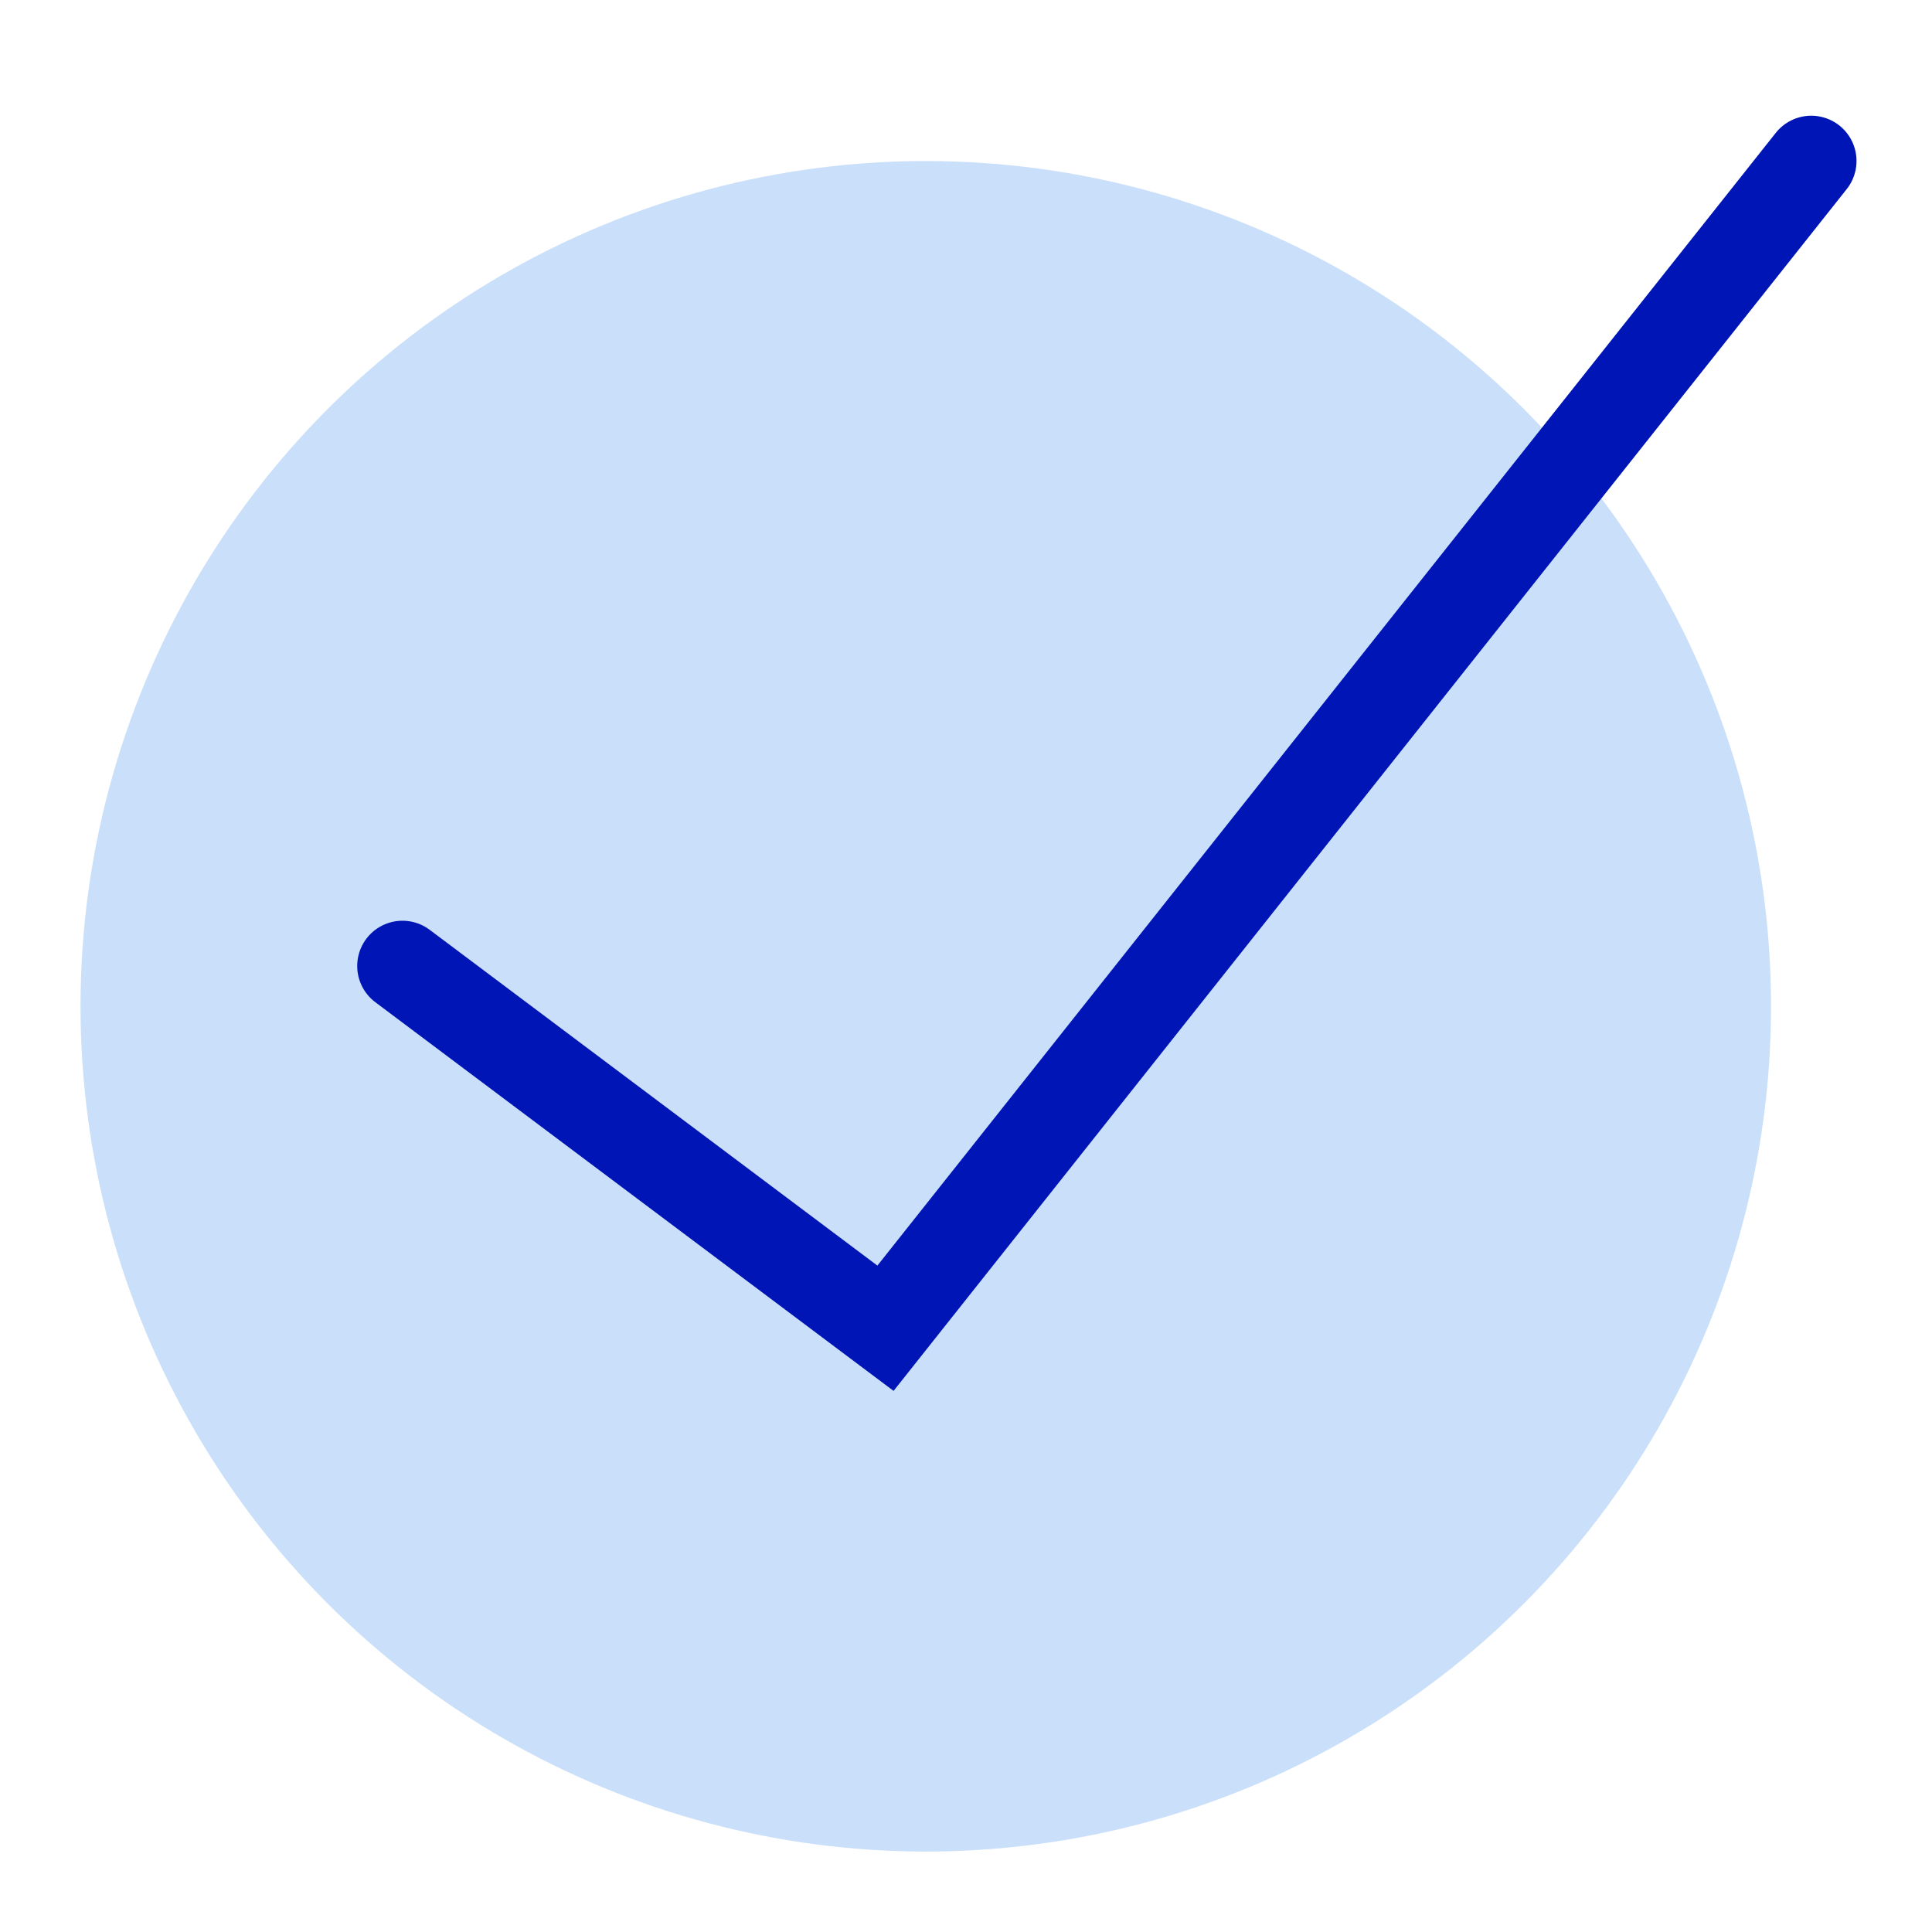
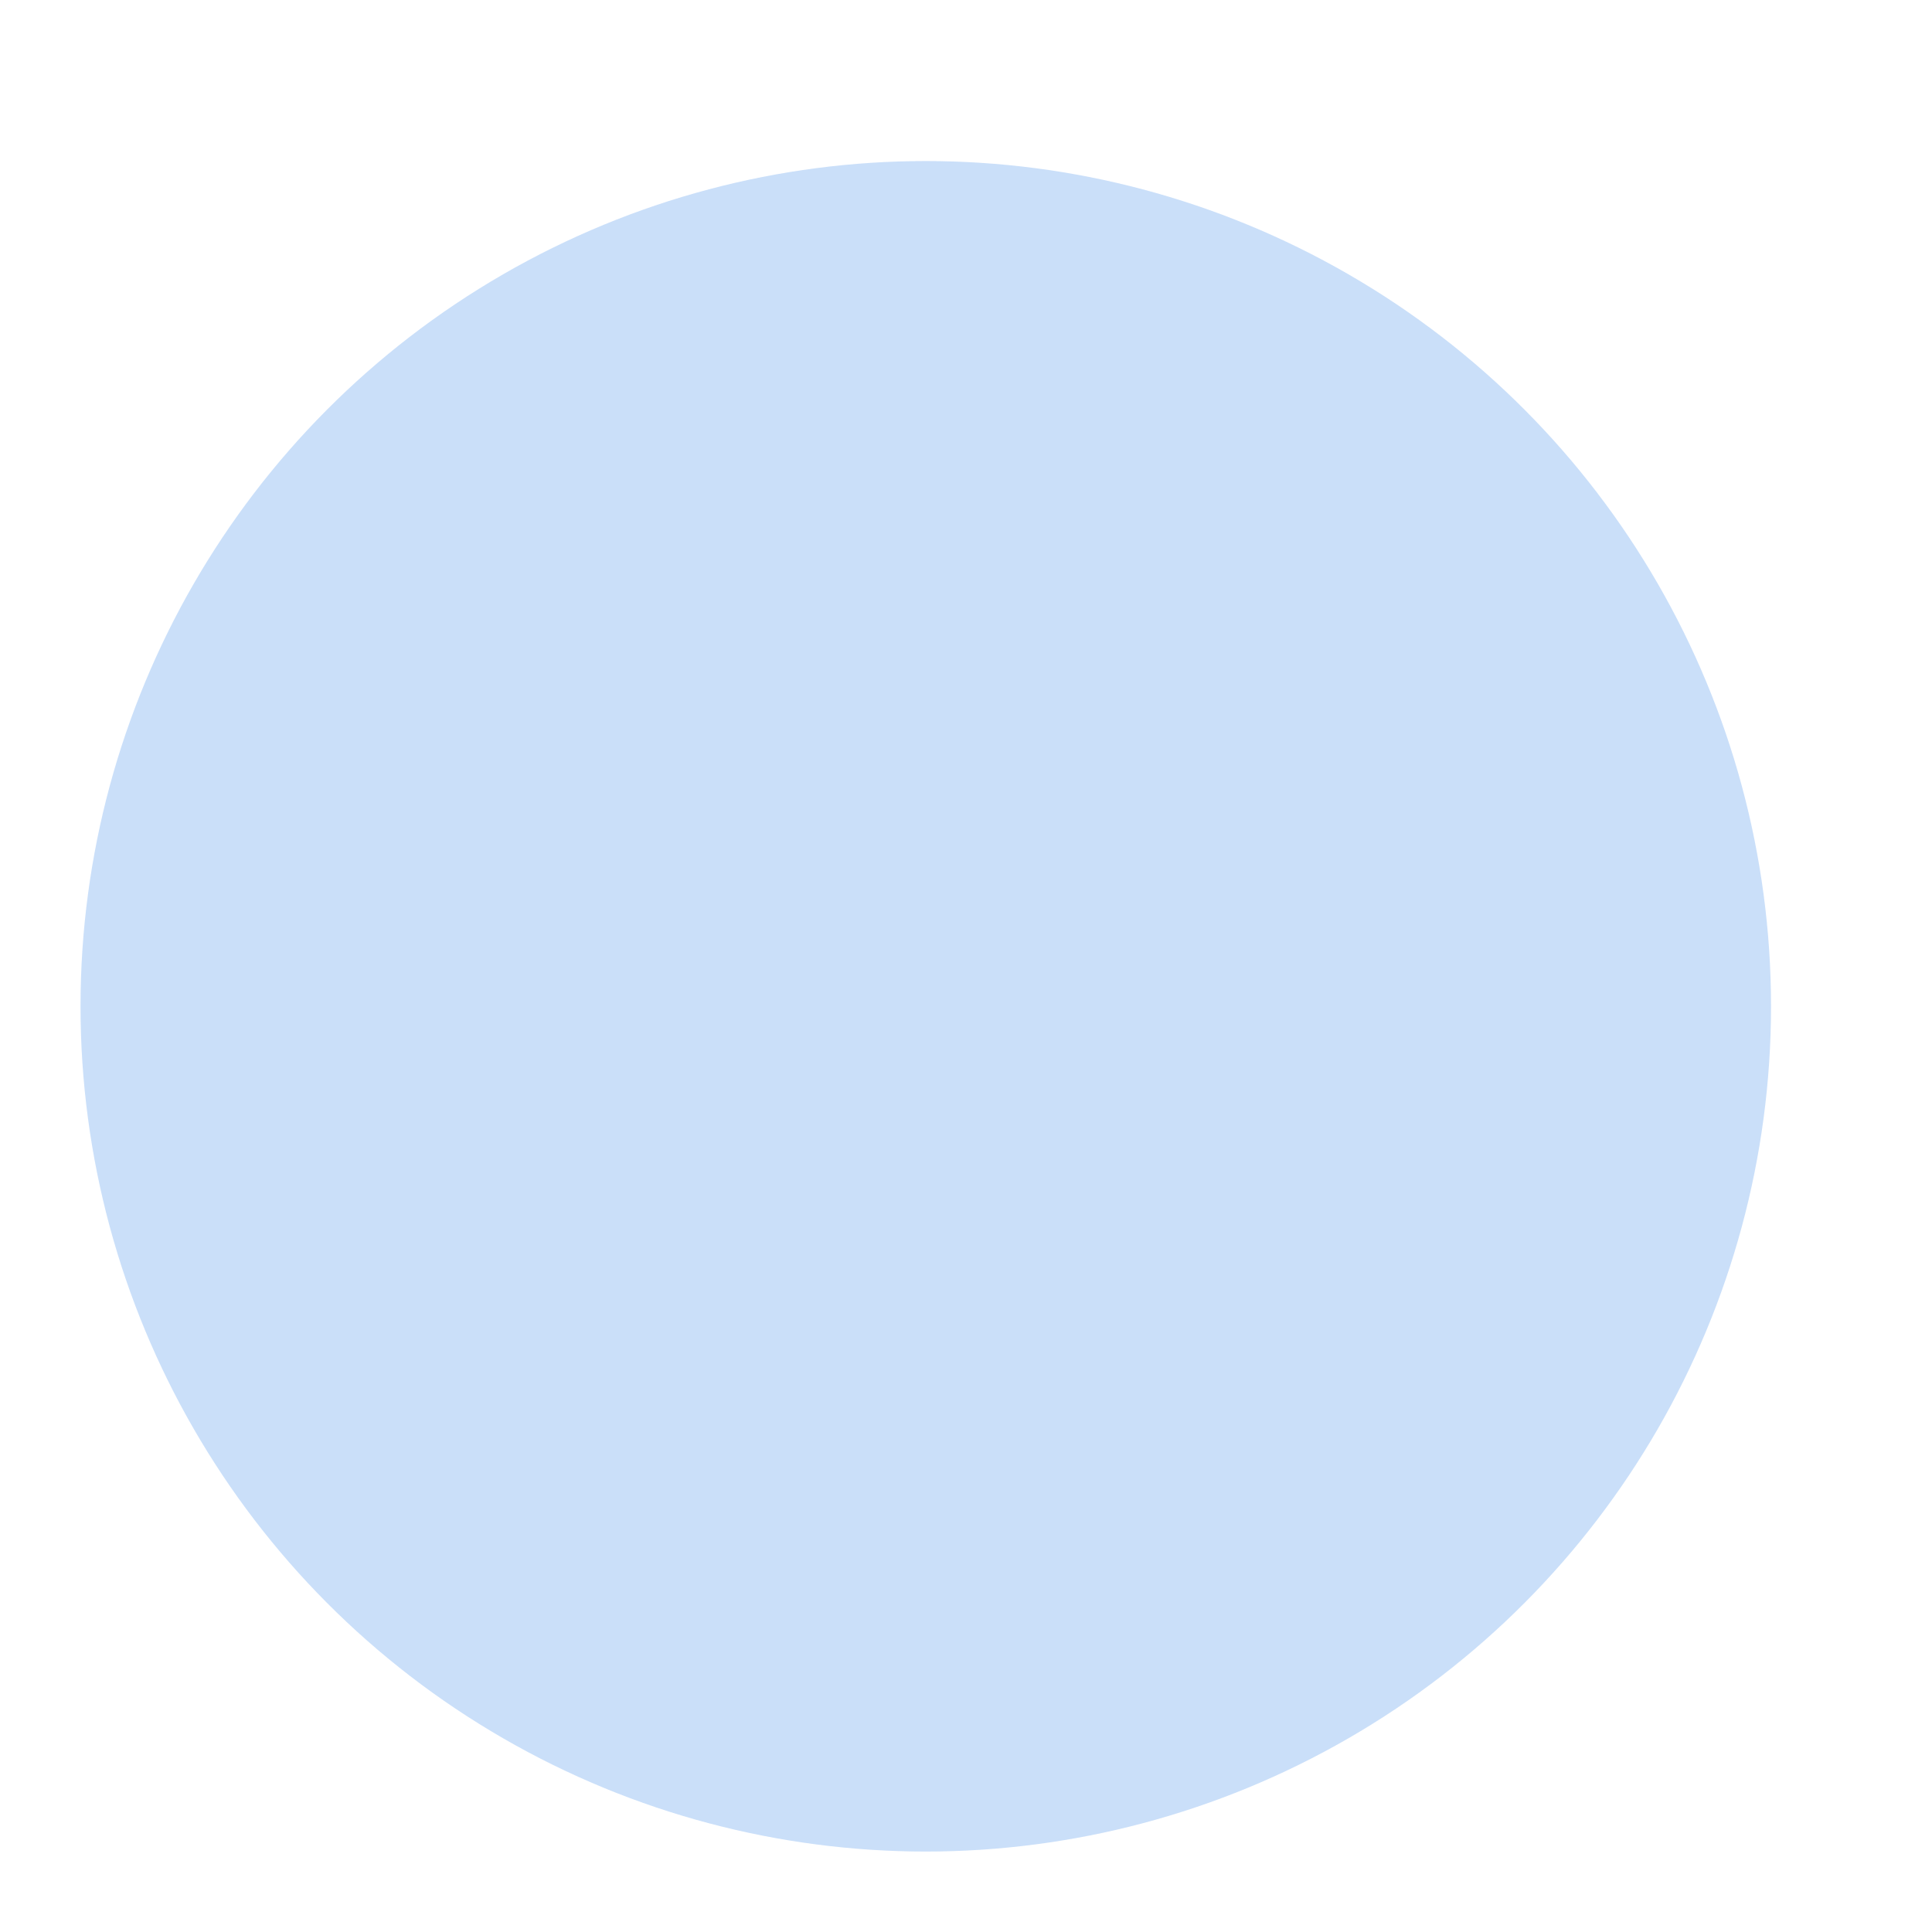
<svg xmlns="http://www.w3.org/2000/svg" width="28" height="28" viewBox="0 0 28 28" fill="none">
  <circle cx="13.417" cy="14.584" r="12.25" fill="#2379E8" fill-opacity="0.24" />
-   <path d="M5.833 14L12.833 19.25L26.25 2.333" stroke="#0015B5" stroke-width="1.312" stroke-linecap="round" />
</svg>